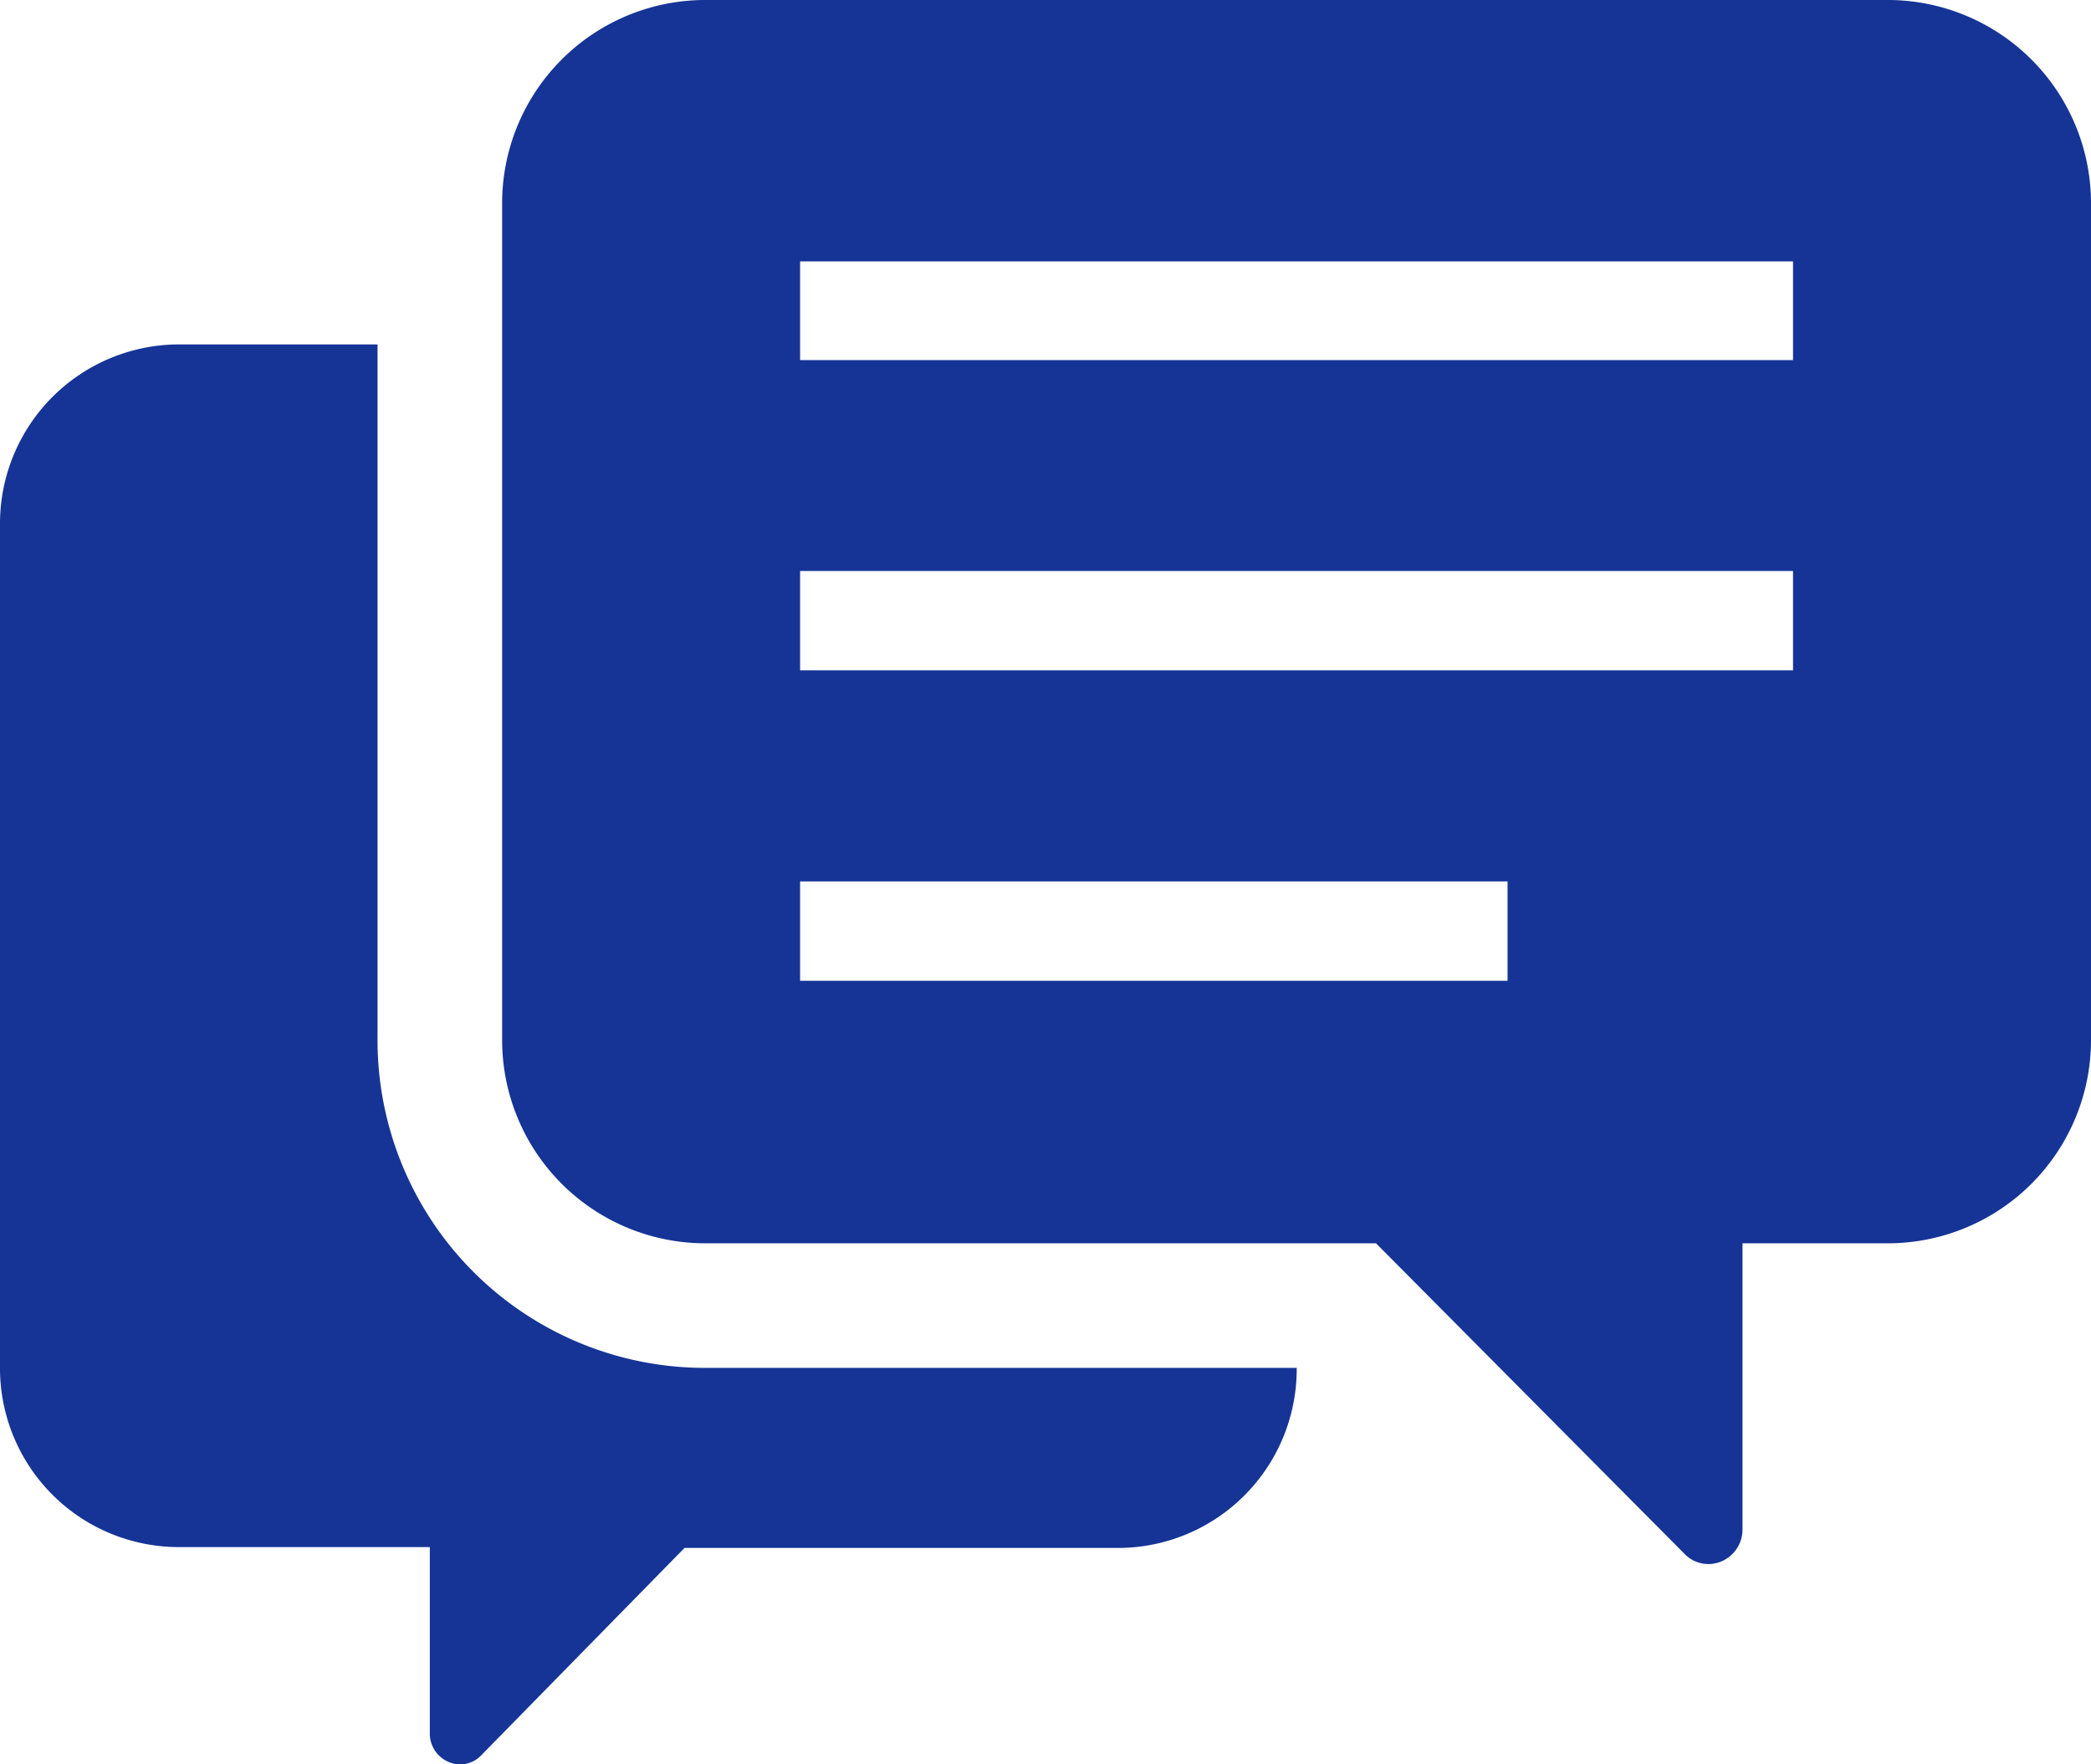
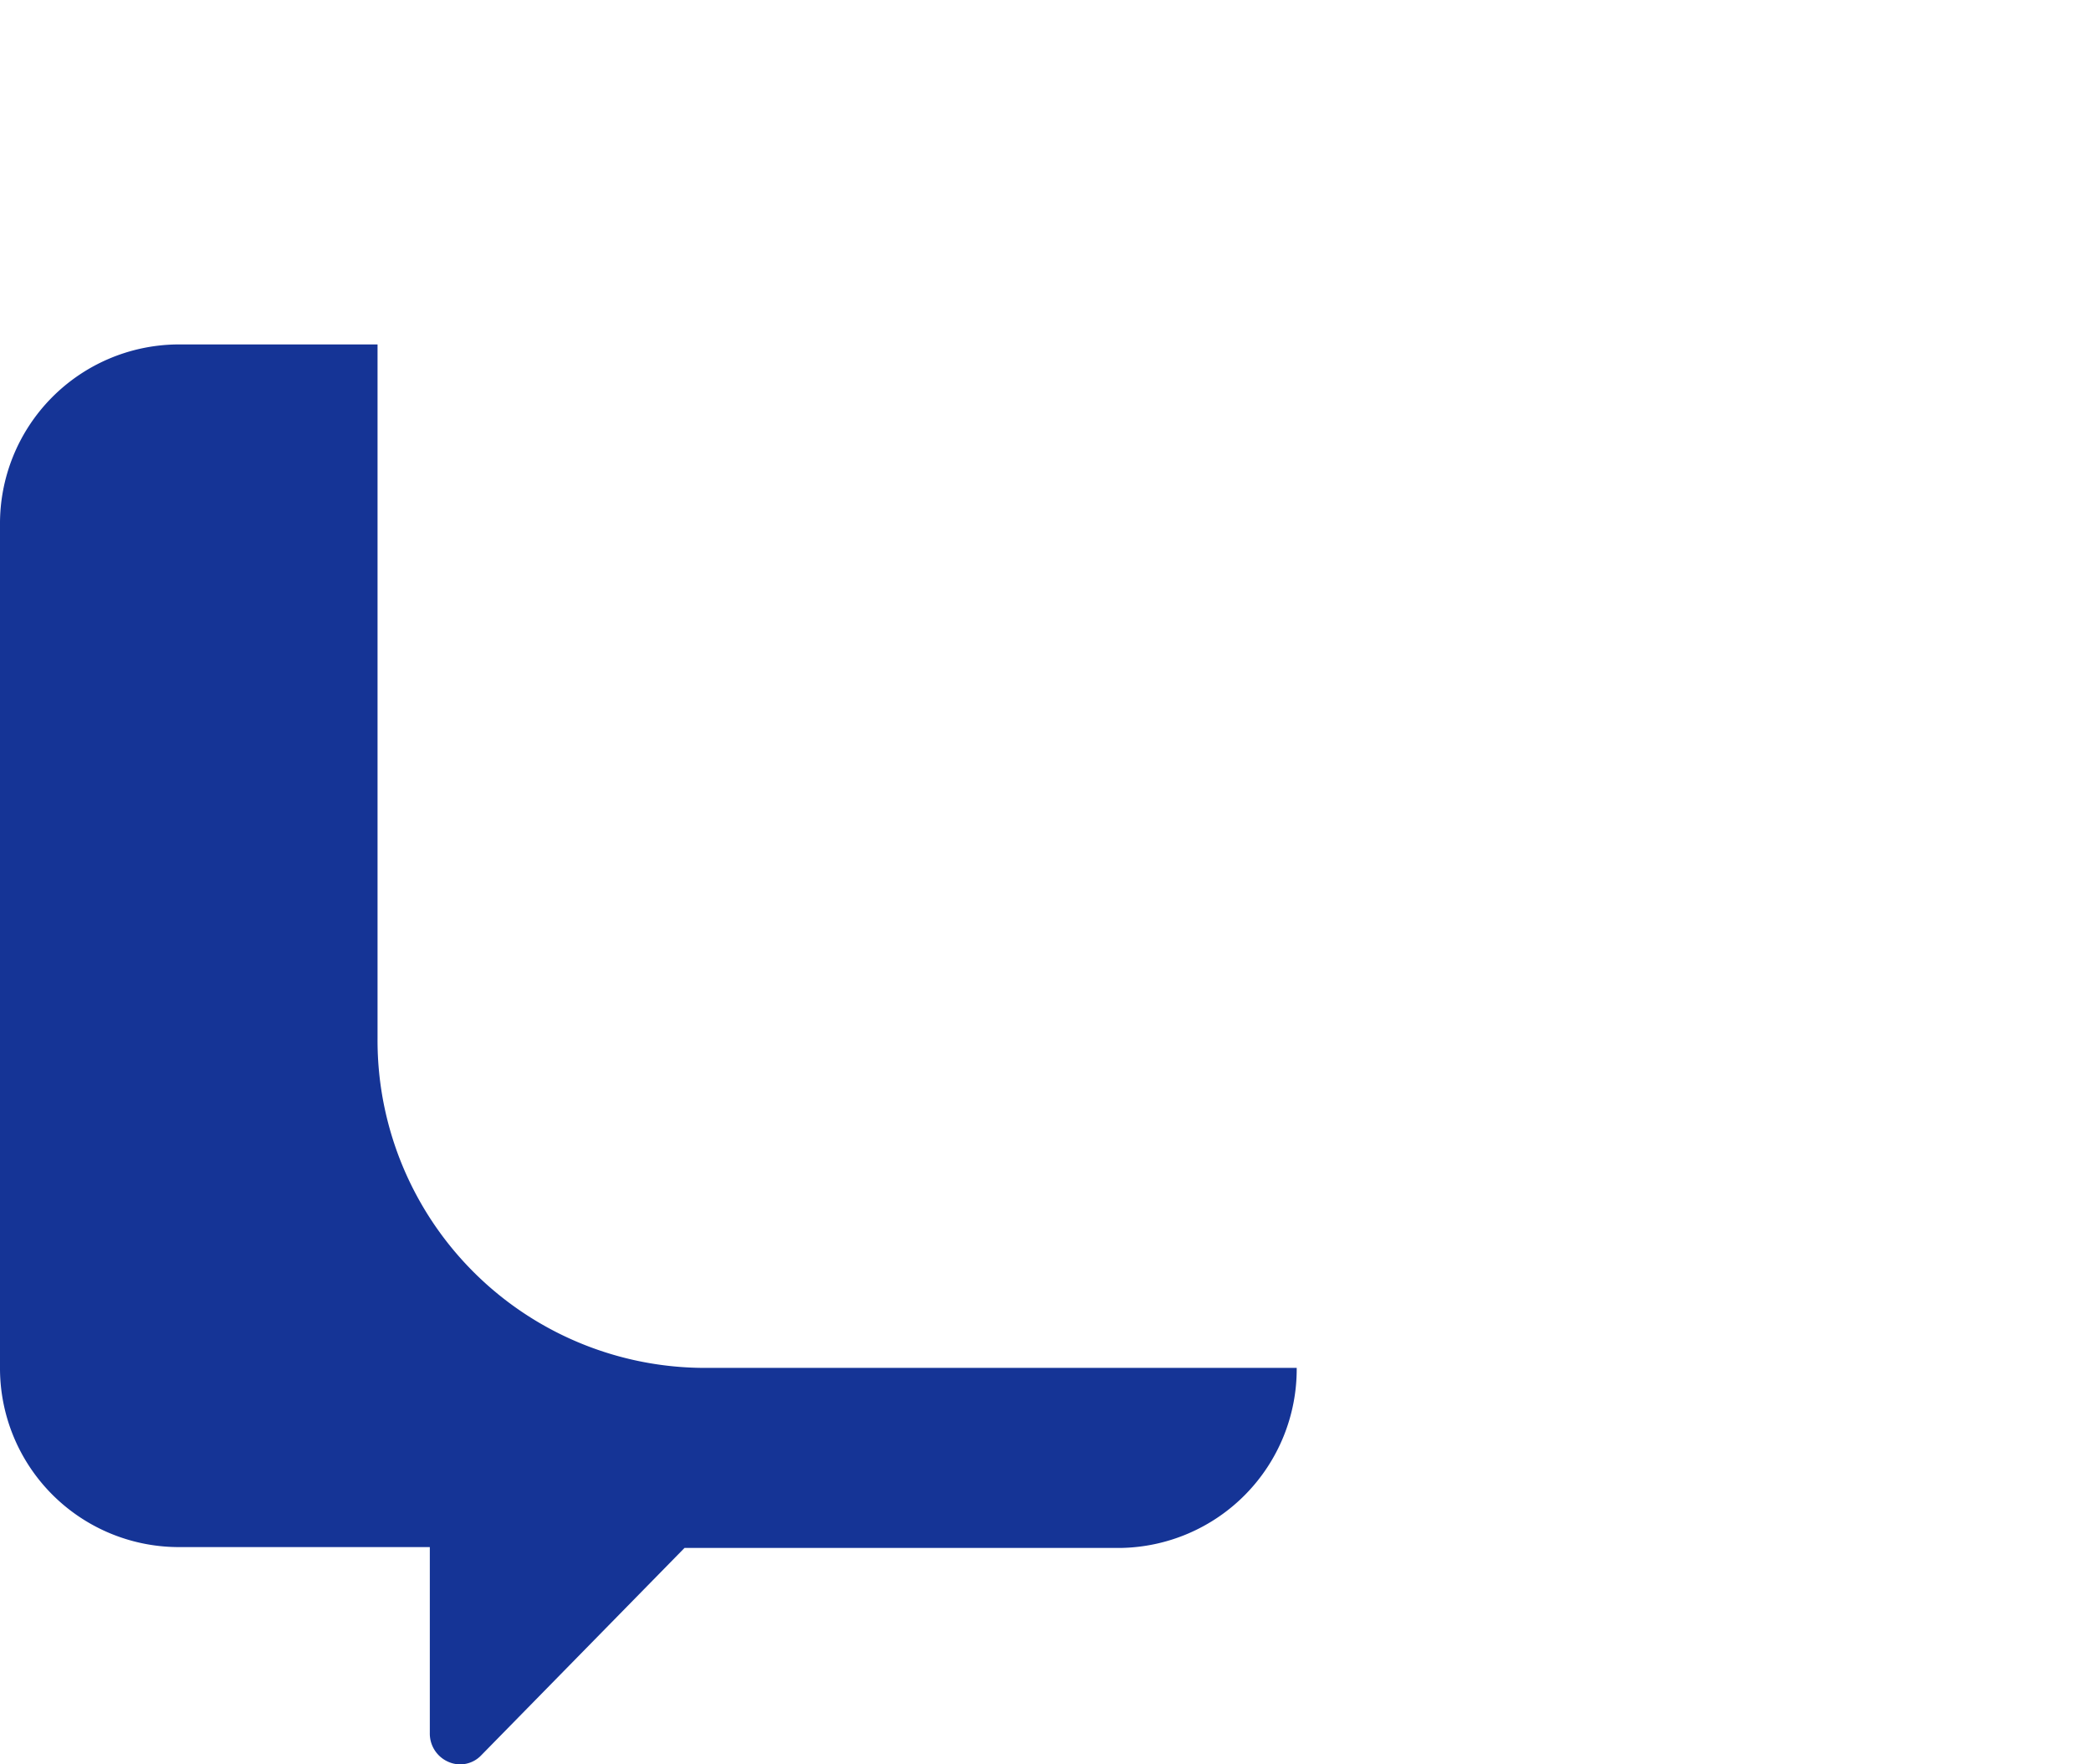
<svg xmlns="http://www.w3.org/2000/svg" width="72" height="60.75" viewBox="0 0 72 60.75">
  <defs>
    <style>.cls-1{fill:#153496;}</style>
  </defs>
  <g id="レイヤー_2" data-name="レイヤー 2">
    <g id="コンテンツ">
      <path class="cls-1" d="M13,35.75V11.86H6.09A6.17,6.17,0,0,0,0,18.07v29a6.16,6.16,0,0,0,6.09,6.2H14.8v6.4a1.06,1.06,0,0,0,.65,1,1,1,0,0,0,1.12-.23l7-7.14h15a6.16,6.16,0,0,0,6.08-6.2H24.22A11.28,11.28,0,0,1,13,35.75Z" />
-       <path class="cls-1" d="M65.07,0H24.22a7,7,0,0,0-6.93,7.06V35.75a7,7,0,0,0,6.93,7.06H47.38L58,53.5a1.14,1.14,0,0,0,1.28.26A1.19,1.19,0,0,0,60,52.65V42.81h5.08A7,7,0,0,0,72,35.75V7.06A7,7,0,0,0,65.07,0ZM51.91,33.77H27.55V30.35H51.91Zm9.83-10.69H27.55V19.66H61.74v3.42Zm0-10.68H27.55V9H61.74V12.4Z" />
    </g>
  </g>
</svg>